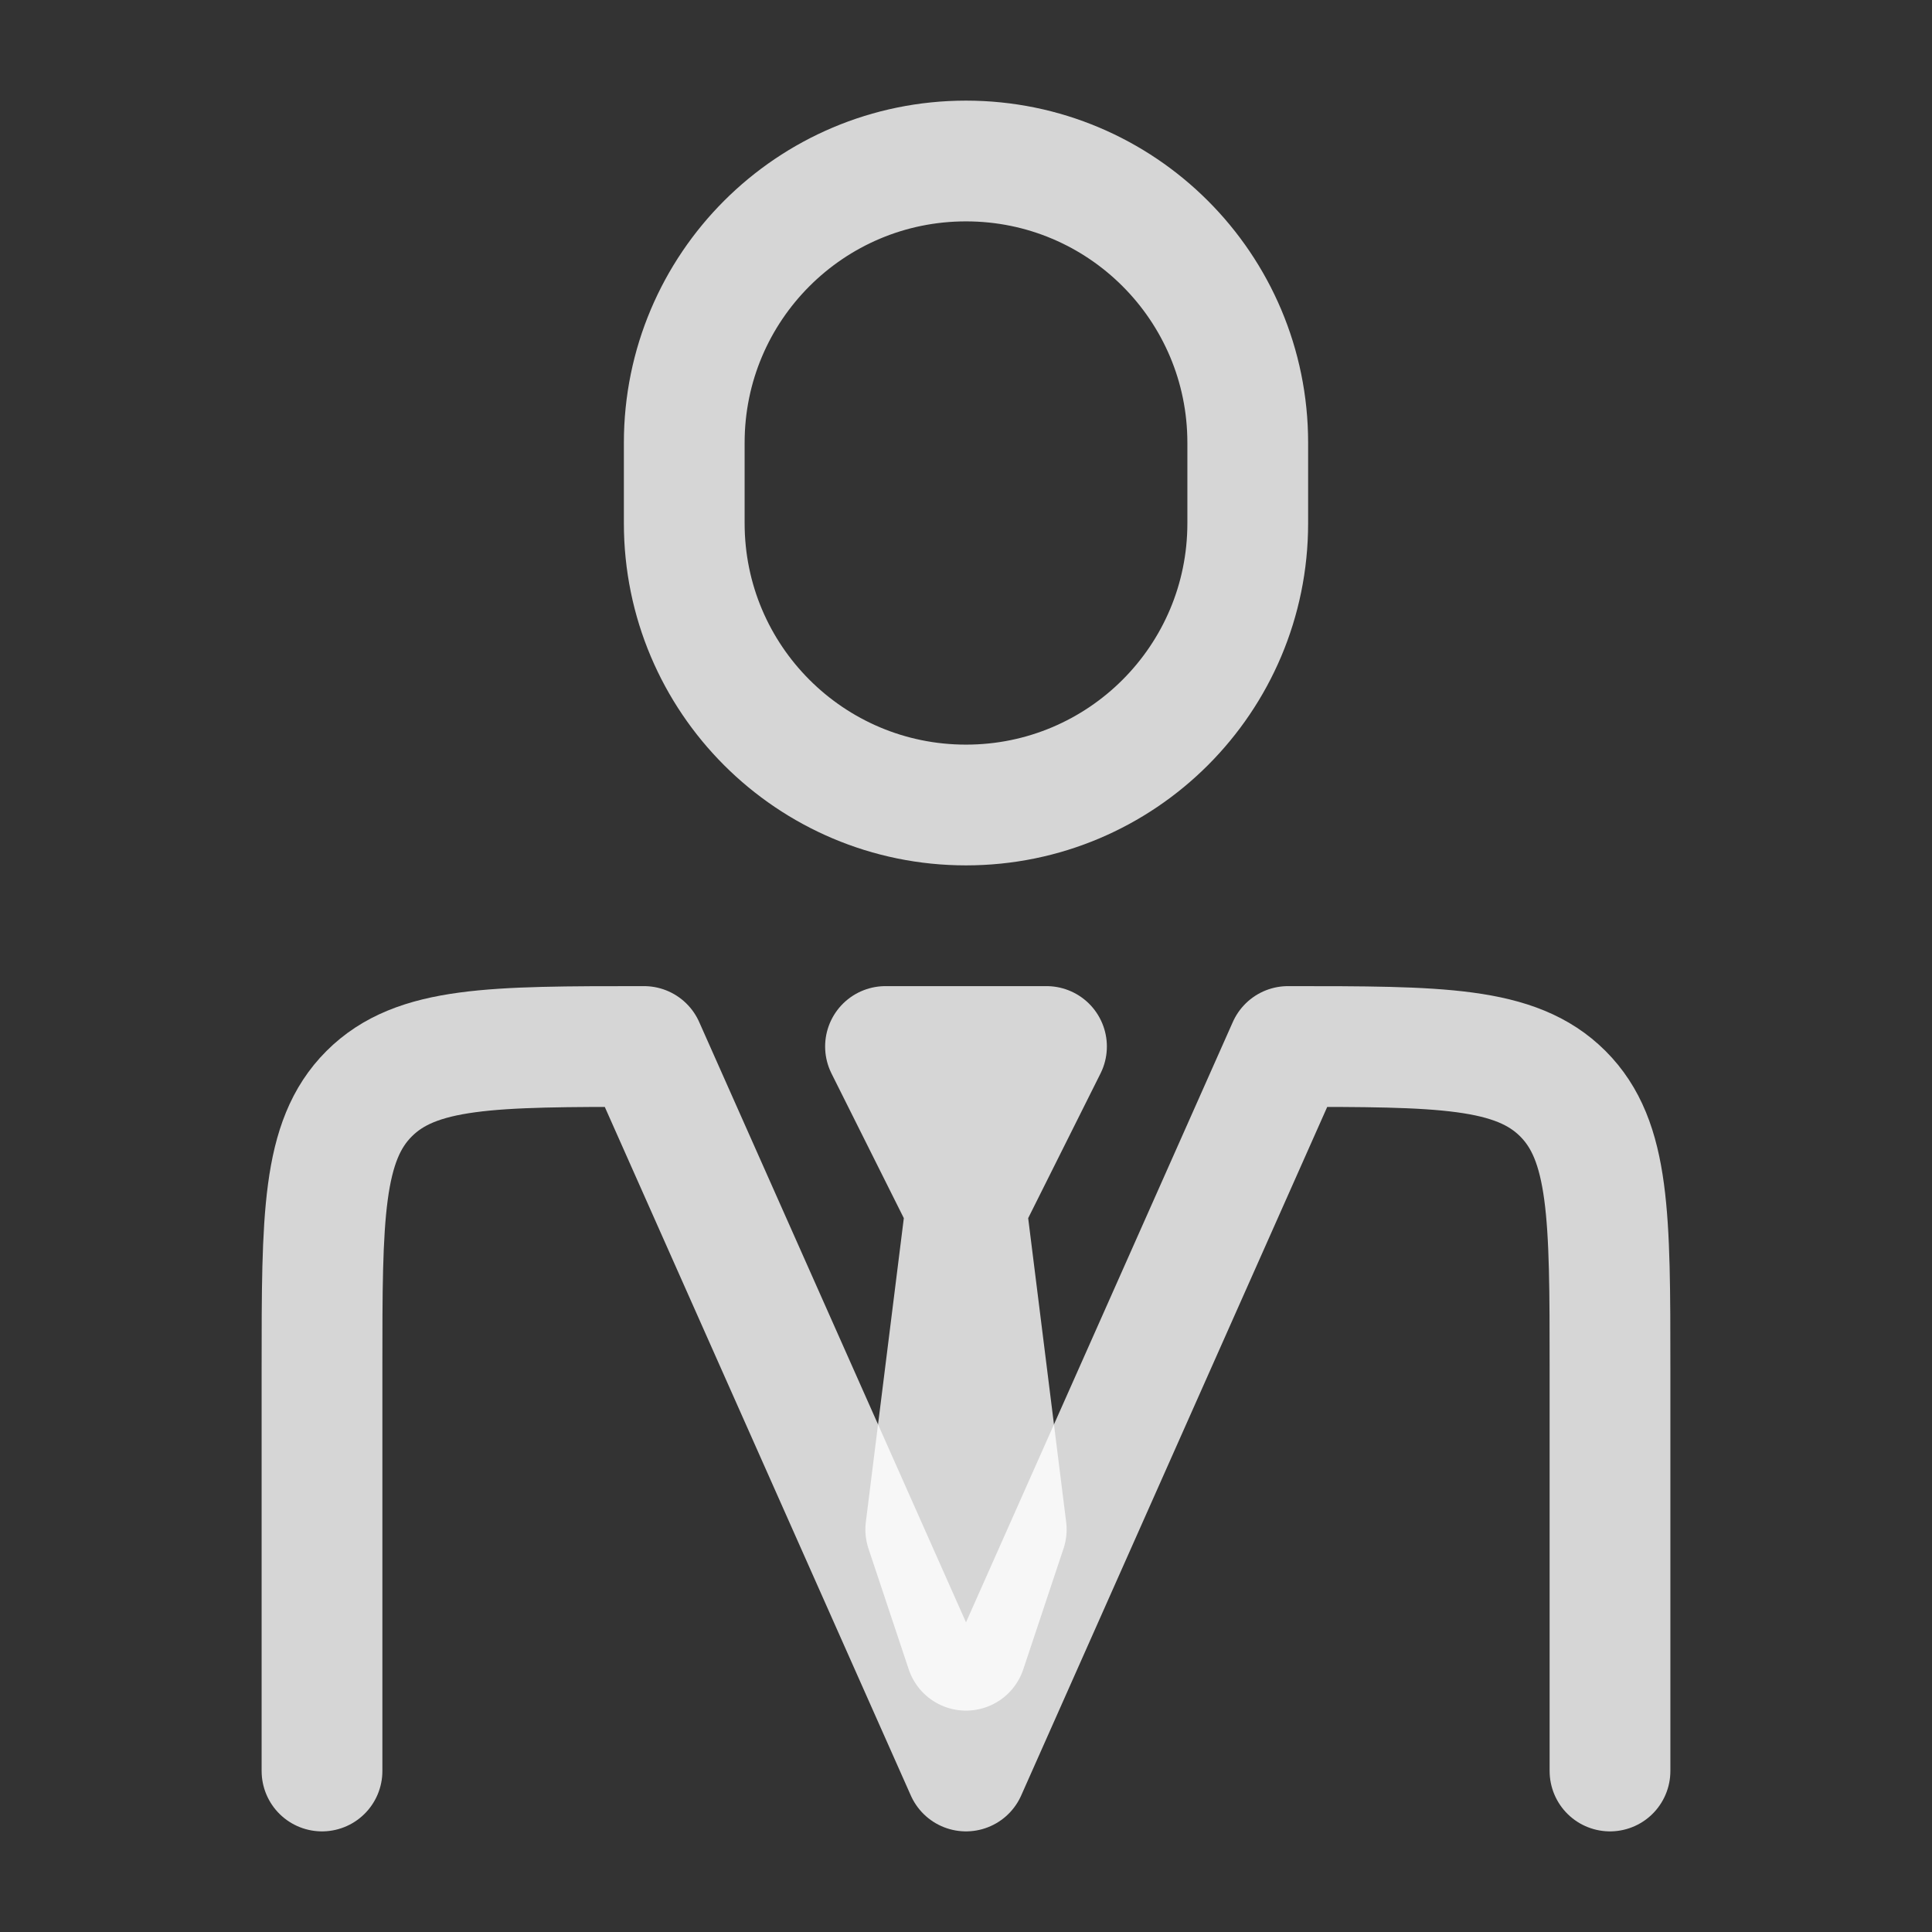
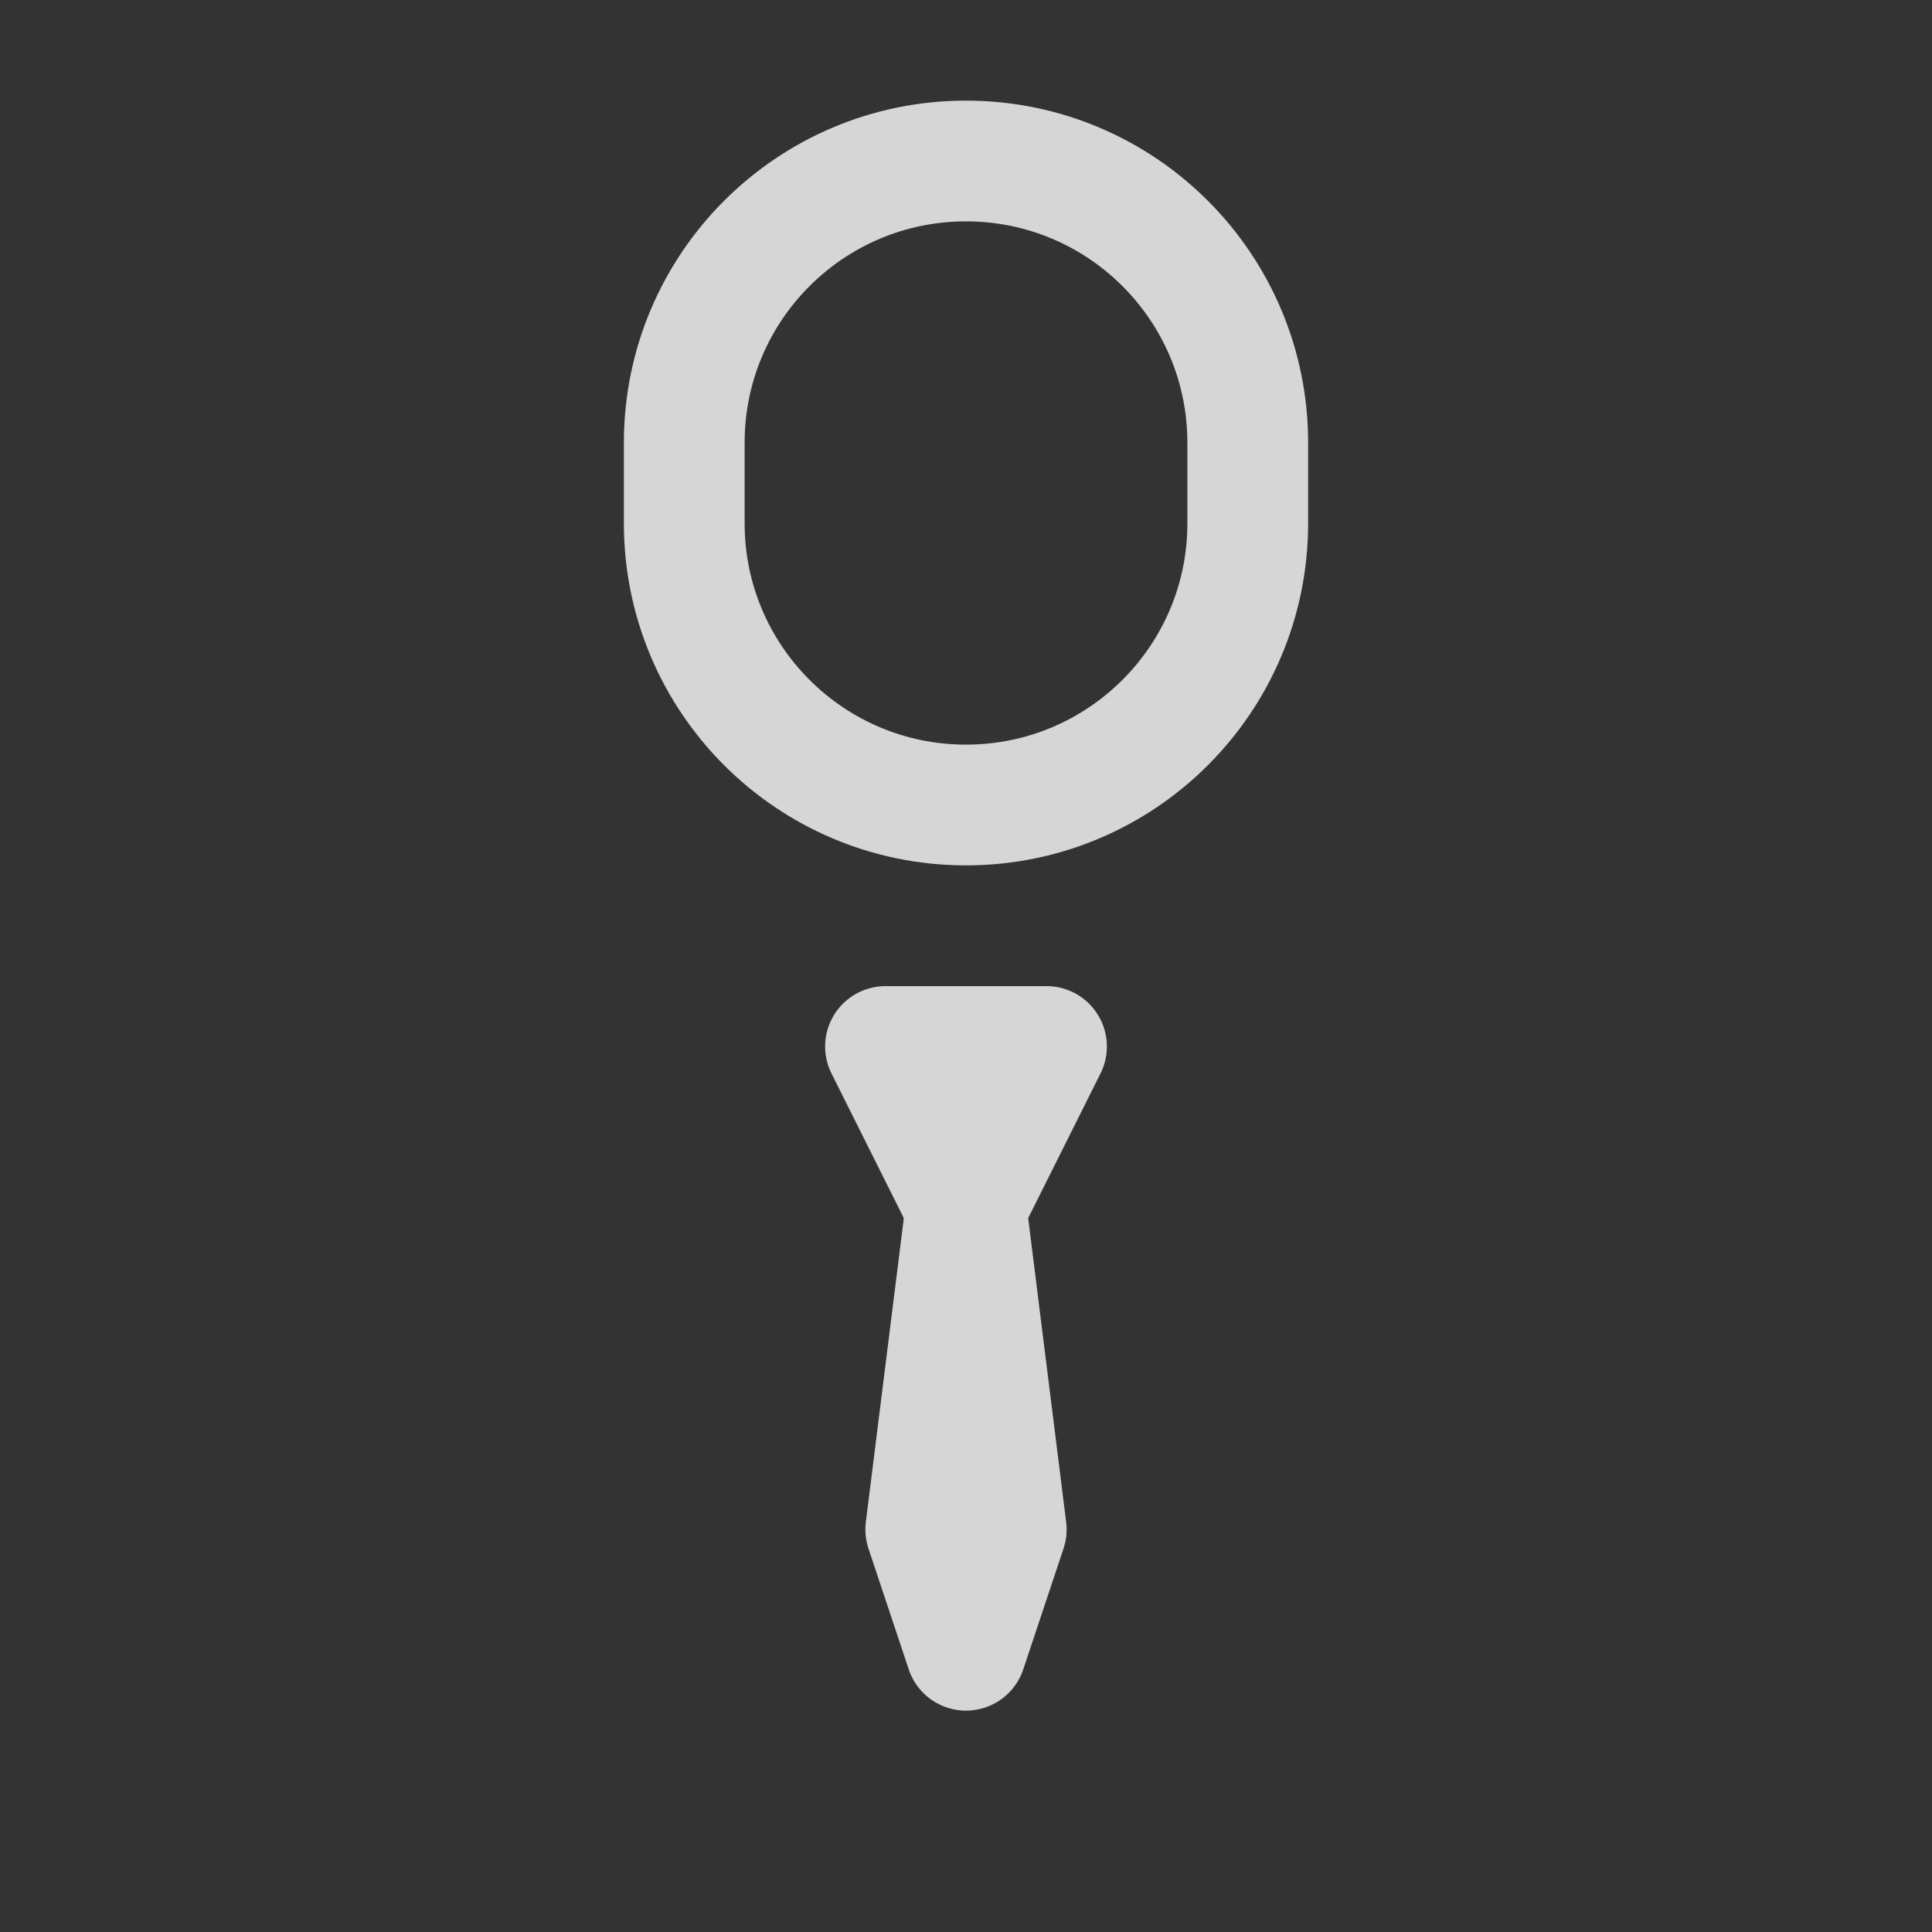
<svg xmlns="http://www.w3.org/2000/svg" width="18" height="18" viewBox="0 0 18 18" fill="none">
  <rect x="0" y="0" width="18" height="18" fill="#333333" stroke="none" />
-   <path d="M15 16.5V12.75C15 11.336 15 10.629 14.561 10.19C14.121 9.75 13.414 9.75 12 9.75L9 16.5L6 9.75C4.586 9.75 3.879 9.75 3.439 10.19C3 10.629 3 11.336 3 12.75V16.5" stroke="white" stroke-opacity="0.8" stroke-width="1.125" stroke-linecap="round" stroke-linejoin="round" />
  <path d="M9 11.25L8.625 14.25L9 15.375L9.375 14.25L9 11.25ZM9 11.25L8.25 9.75H9.75L9 11.25Z" stroke="white" stroke-opacity="0.8" stroke-width="1.125" stroke-linecap="round" stroke-linejoin="round" />
  <path d="M11.625 4.875V4.125C11.625 2.675 10.45 1.5 9 1.5C7.55 1.5 6.375 2.675 6.375 4.125V4.875C6.375 6.325 7.55 7.5 9 7.5C10.45 7.5 11.625 6.325 11.625 4.875Z" stroke="white" stroke-opacity="0.8" stroke-width="1.125" stroke-linecap="round" stroke-linejoin="round" />
</svg>